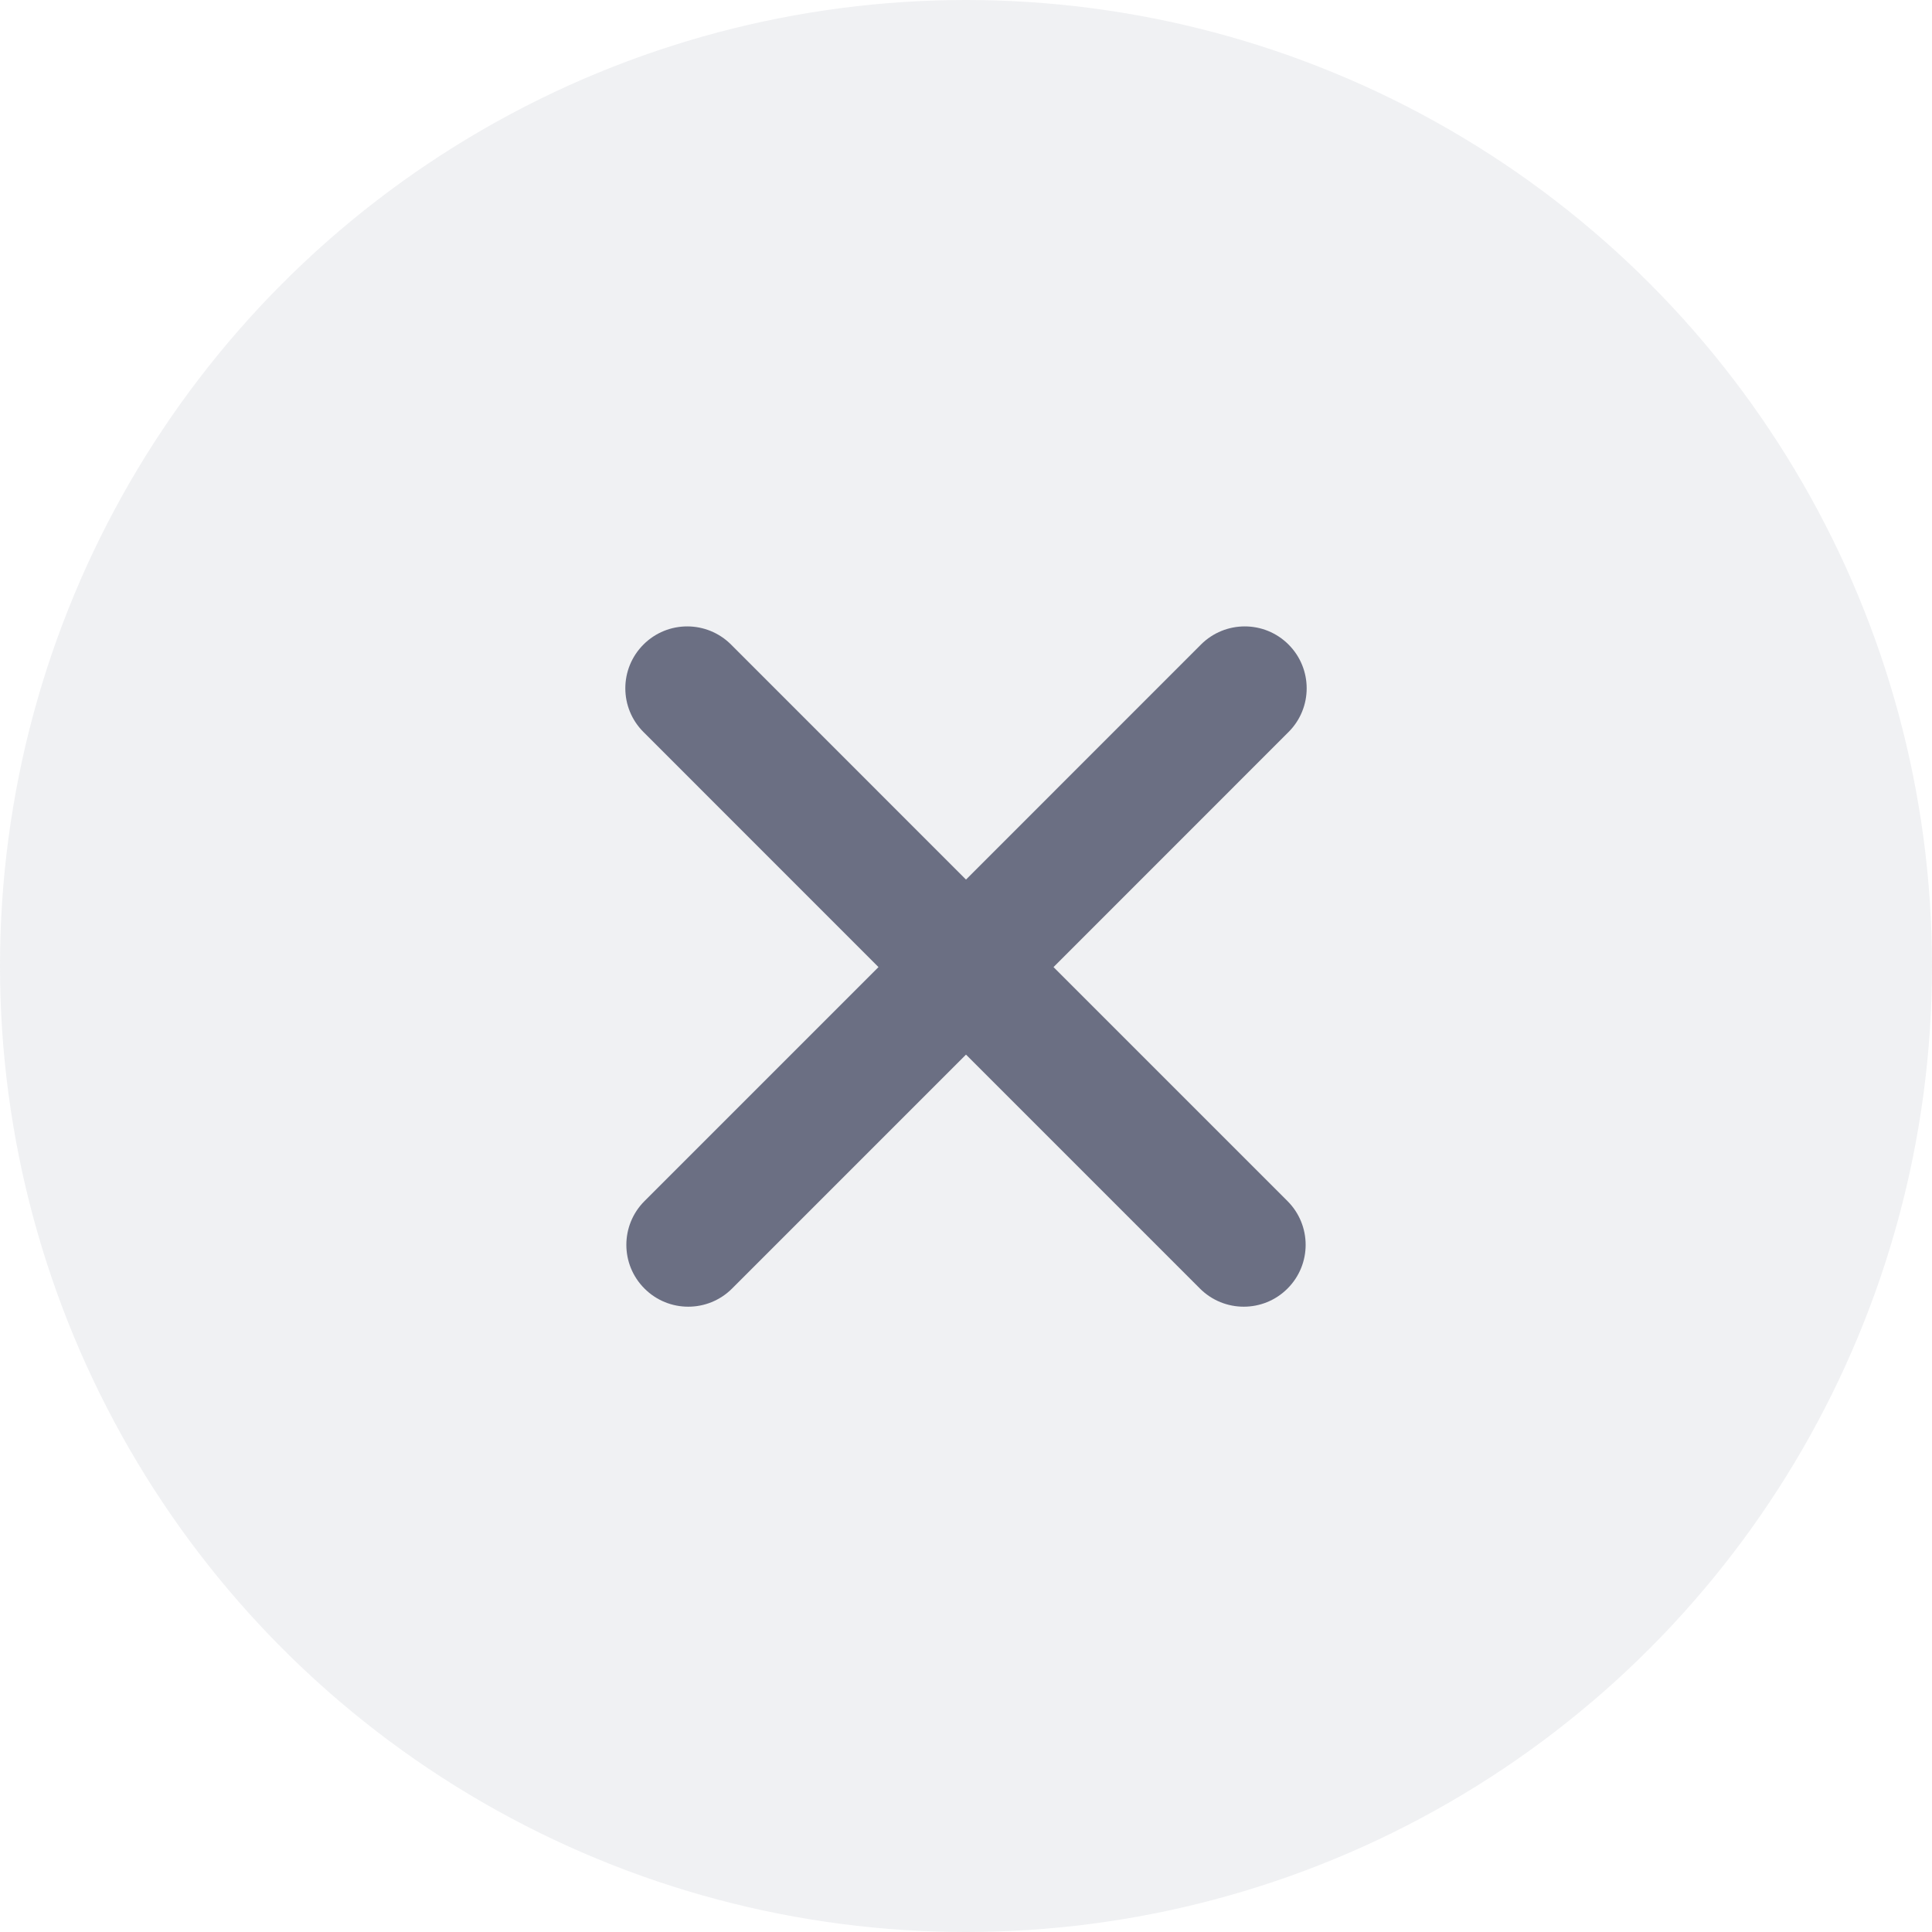
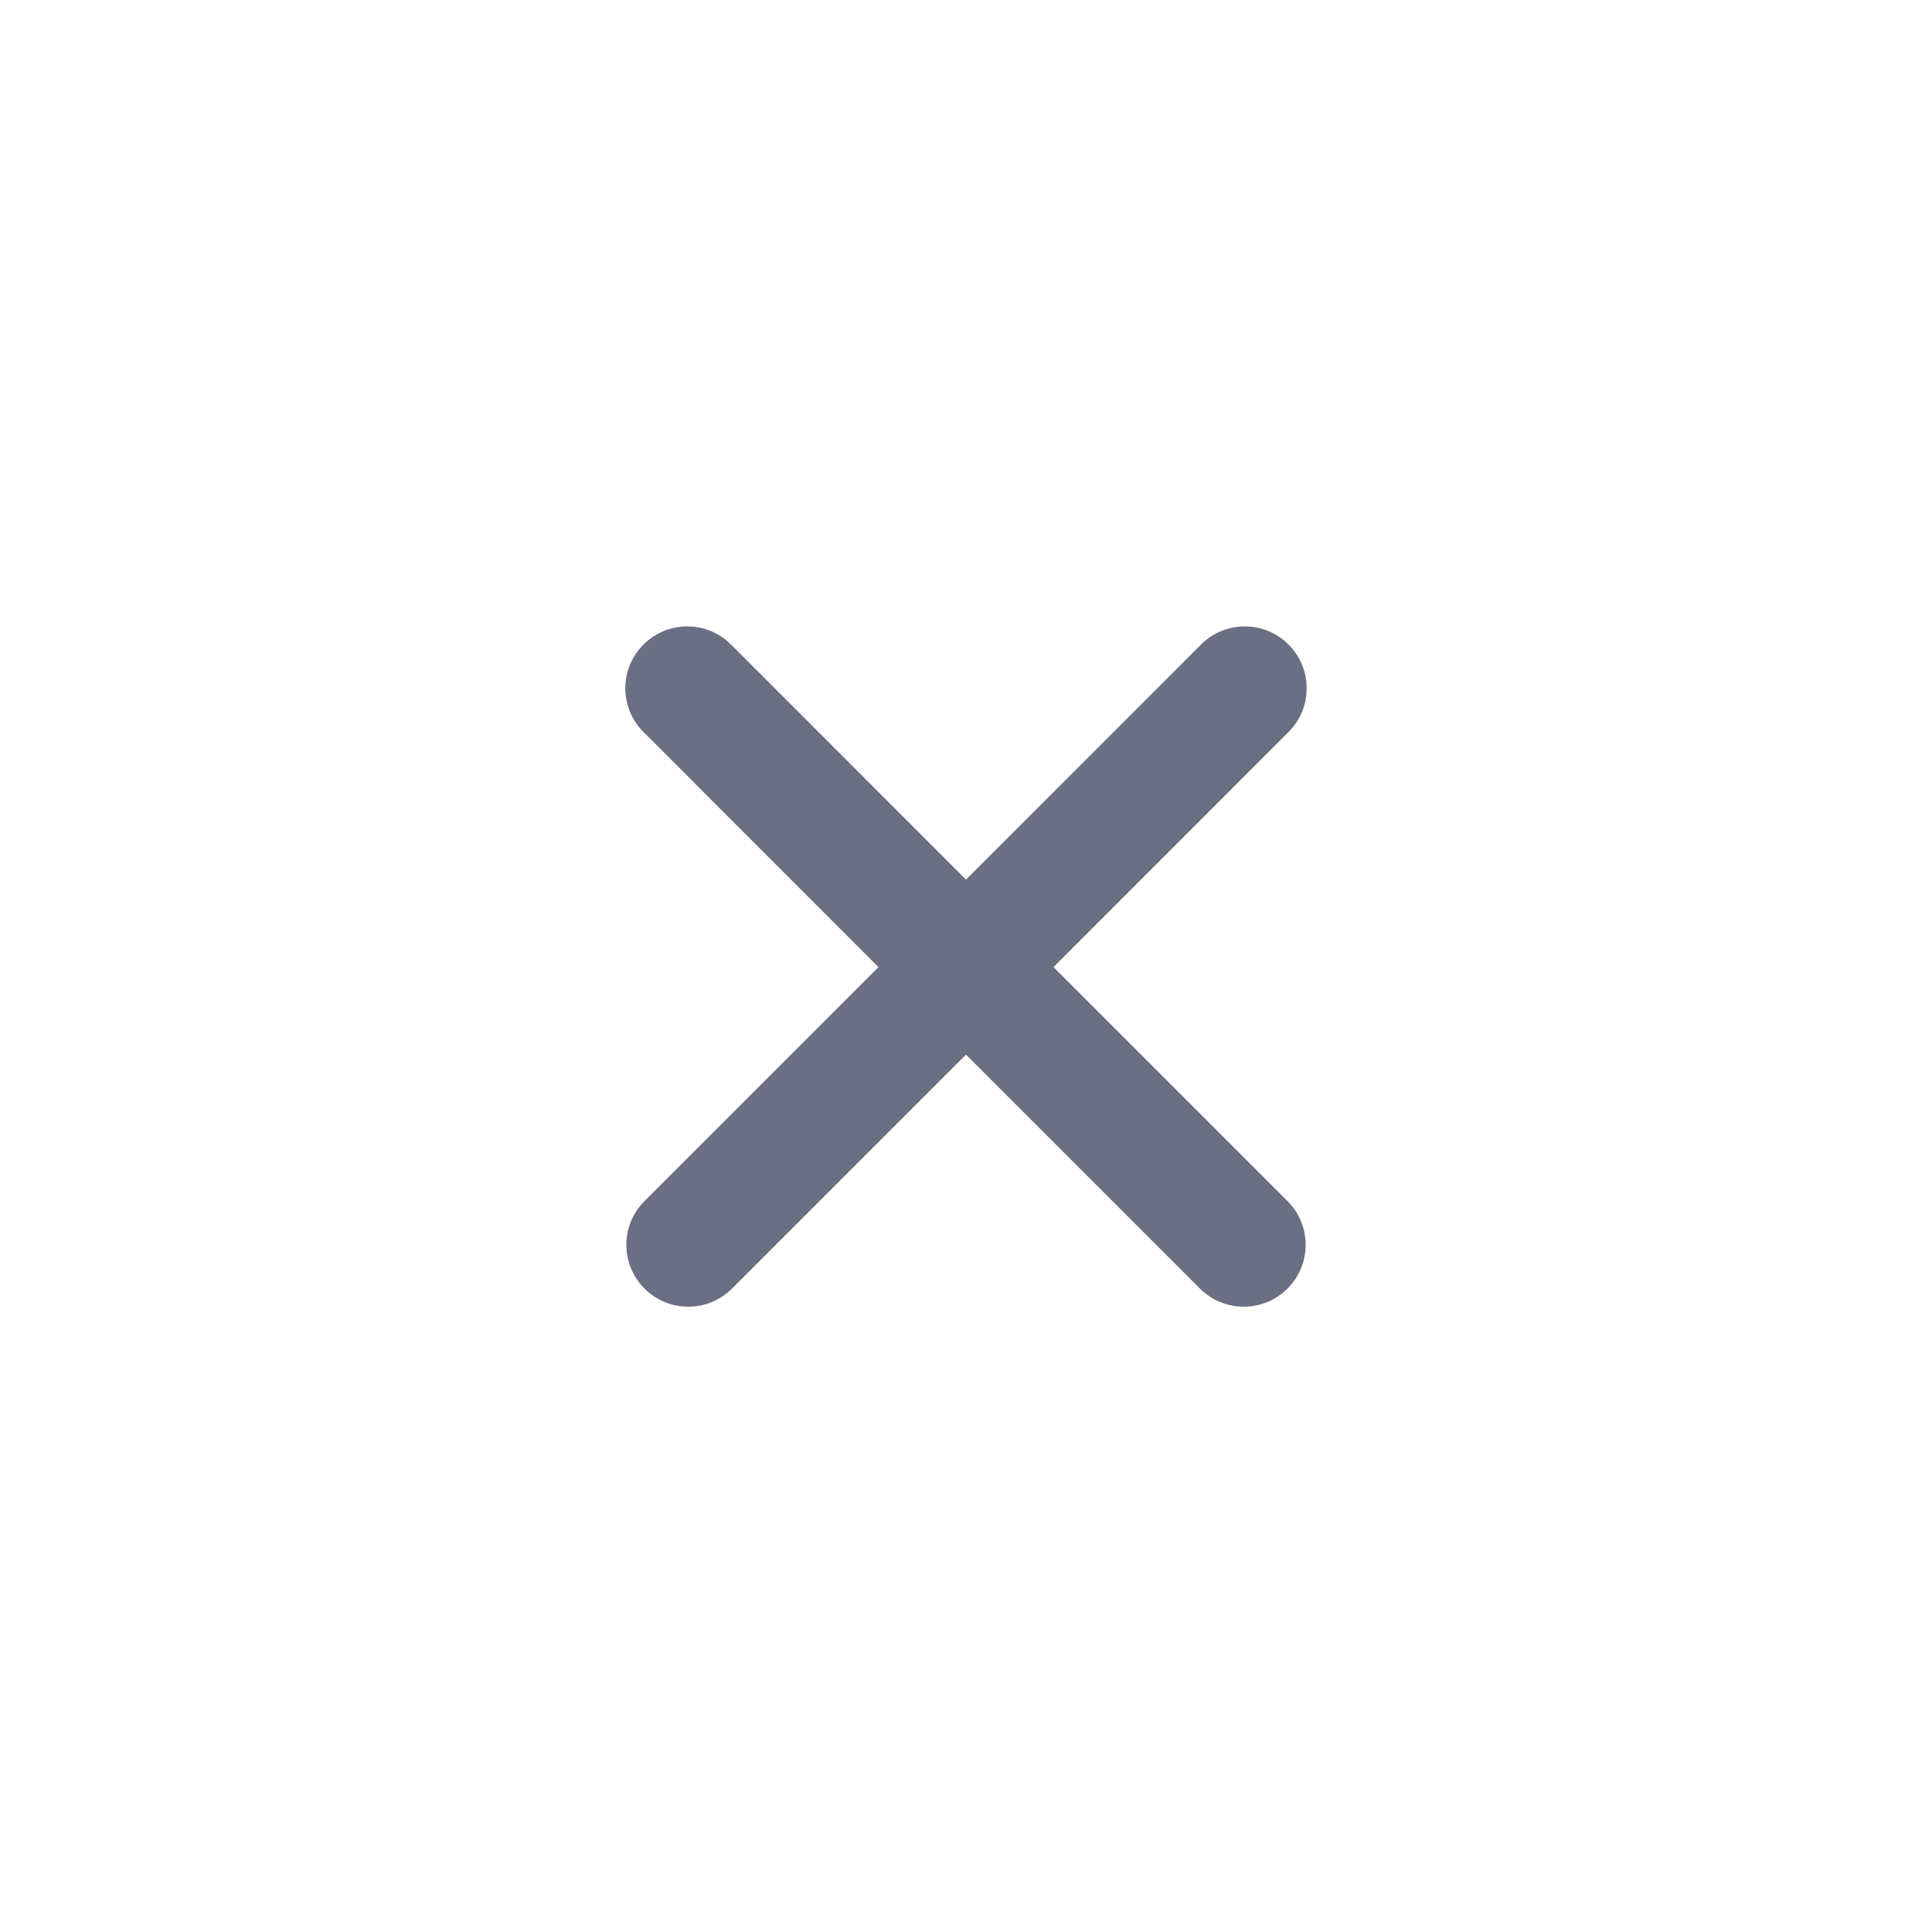
<svg xmlns="http://www.w3.org/2000/svg" width="30" height="30" viewBox="0 0 30 30" fill="none">
-   <circle opacity="0.1" cx="15" cy="15" r="15" fill="#6B6F83" />
  <path fill-rule="evenodd" clip-rule="evenodd" d="M10.008 18.65C9.632 19.026 9.632 19.634 10.008 20.009C10.383 20.384 10.991 20.384 11.367 20.009L15 16.376L18.633 20.009C19.009 20.384 19.617 20.384 19.992 20.009C20.368 19.634 20.368 19.026 19.992 18.65L16.359 15.017L20.008 11.367C20.384 10.992 20.384 10.384 20.008 10.008C19.633 9.633 19.025 9.633 18.649 10.008L15 13.658L11.351 10.008C10.975 9.633 10.367 9.633 9.992 10.008C9.616 10.384 9.616 10.992 9.992 11.367L13.641 15.017L10.008 18.65Z" fill="#6B6F83" />
</svg>